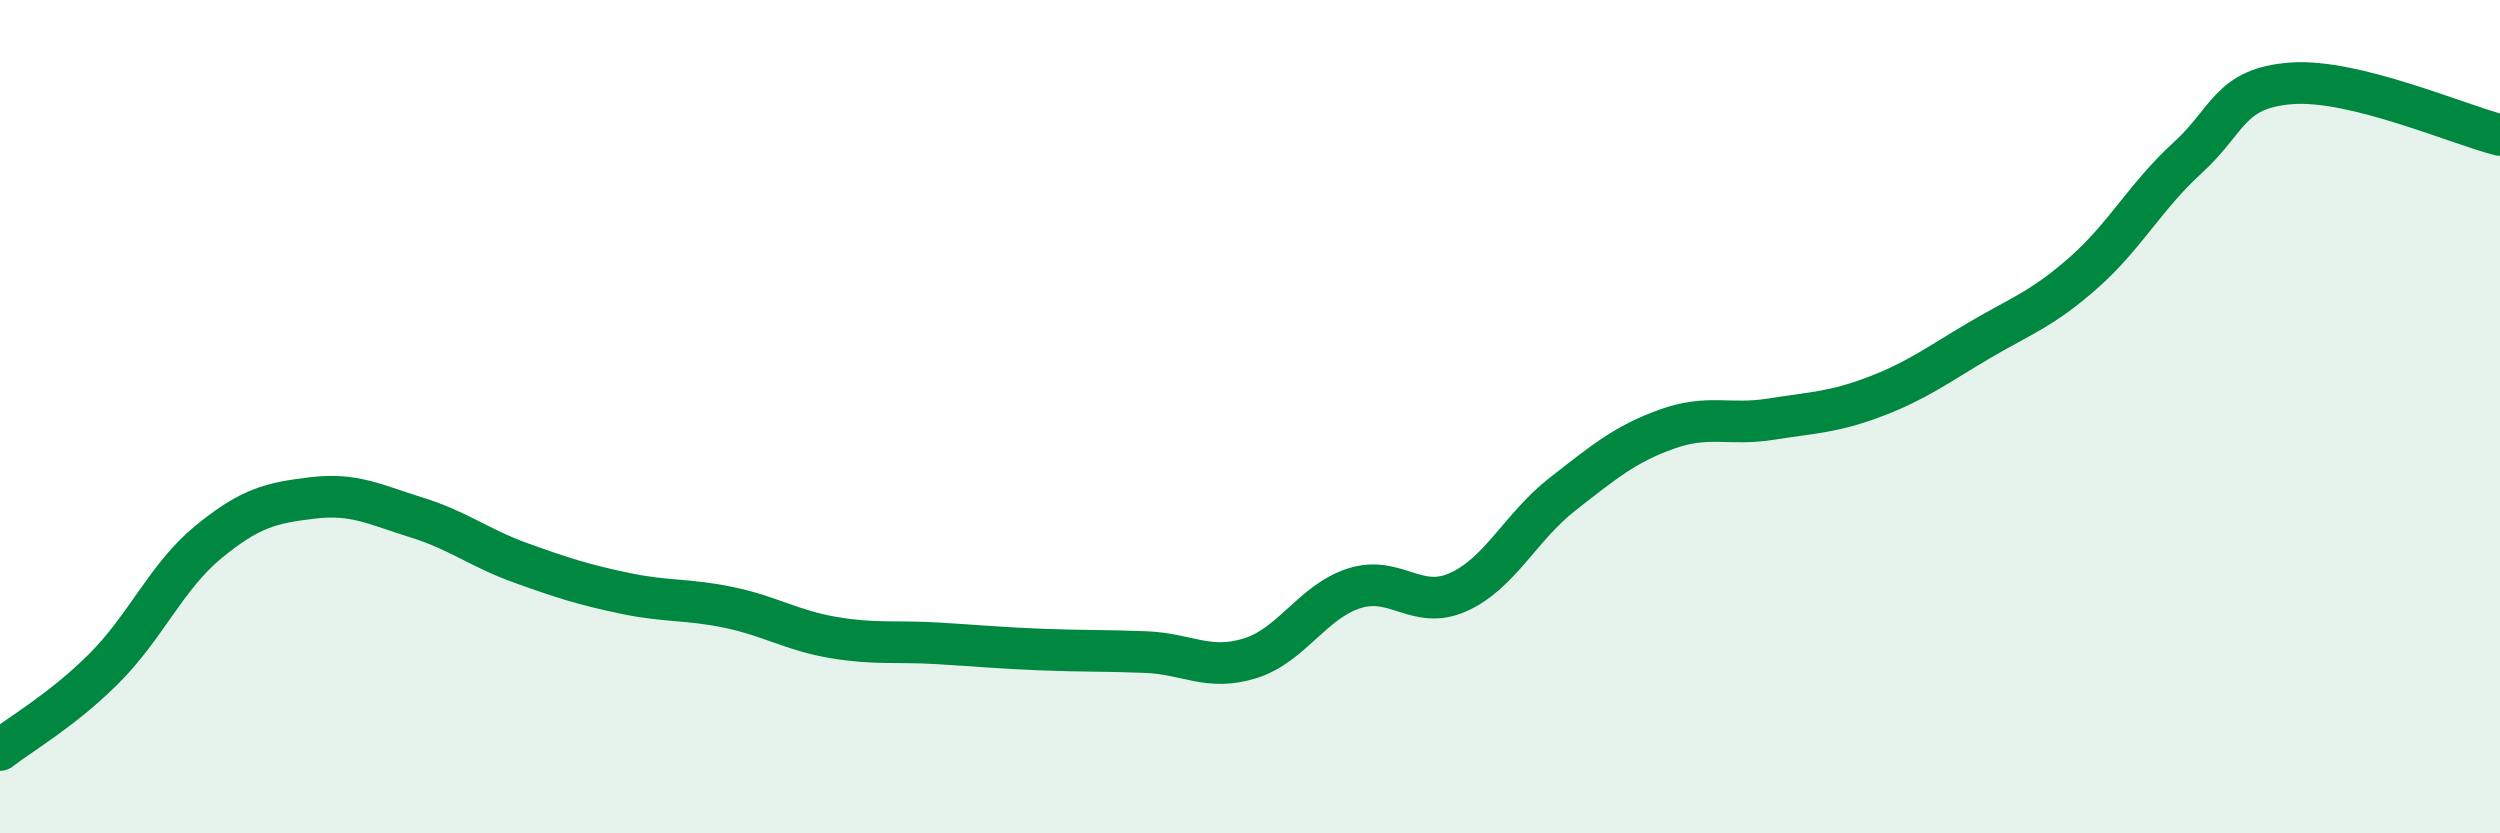
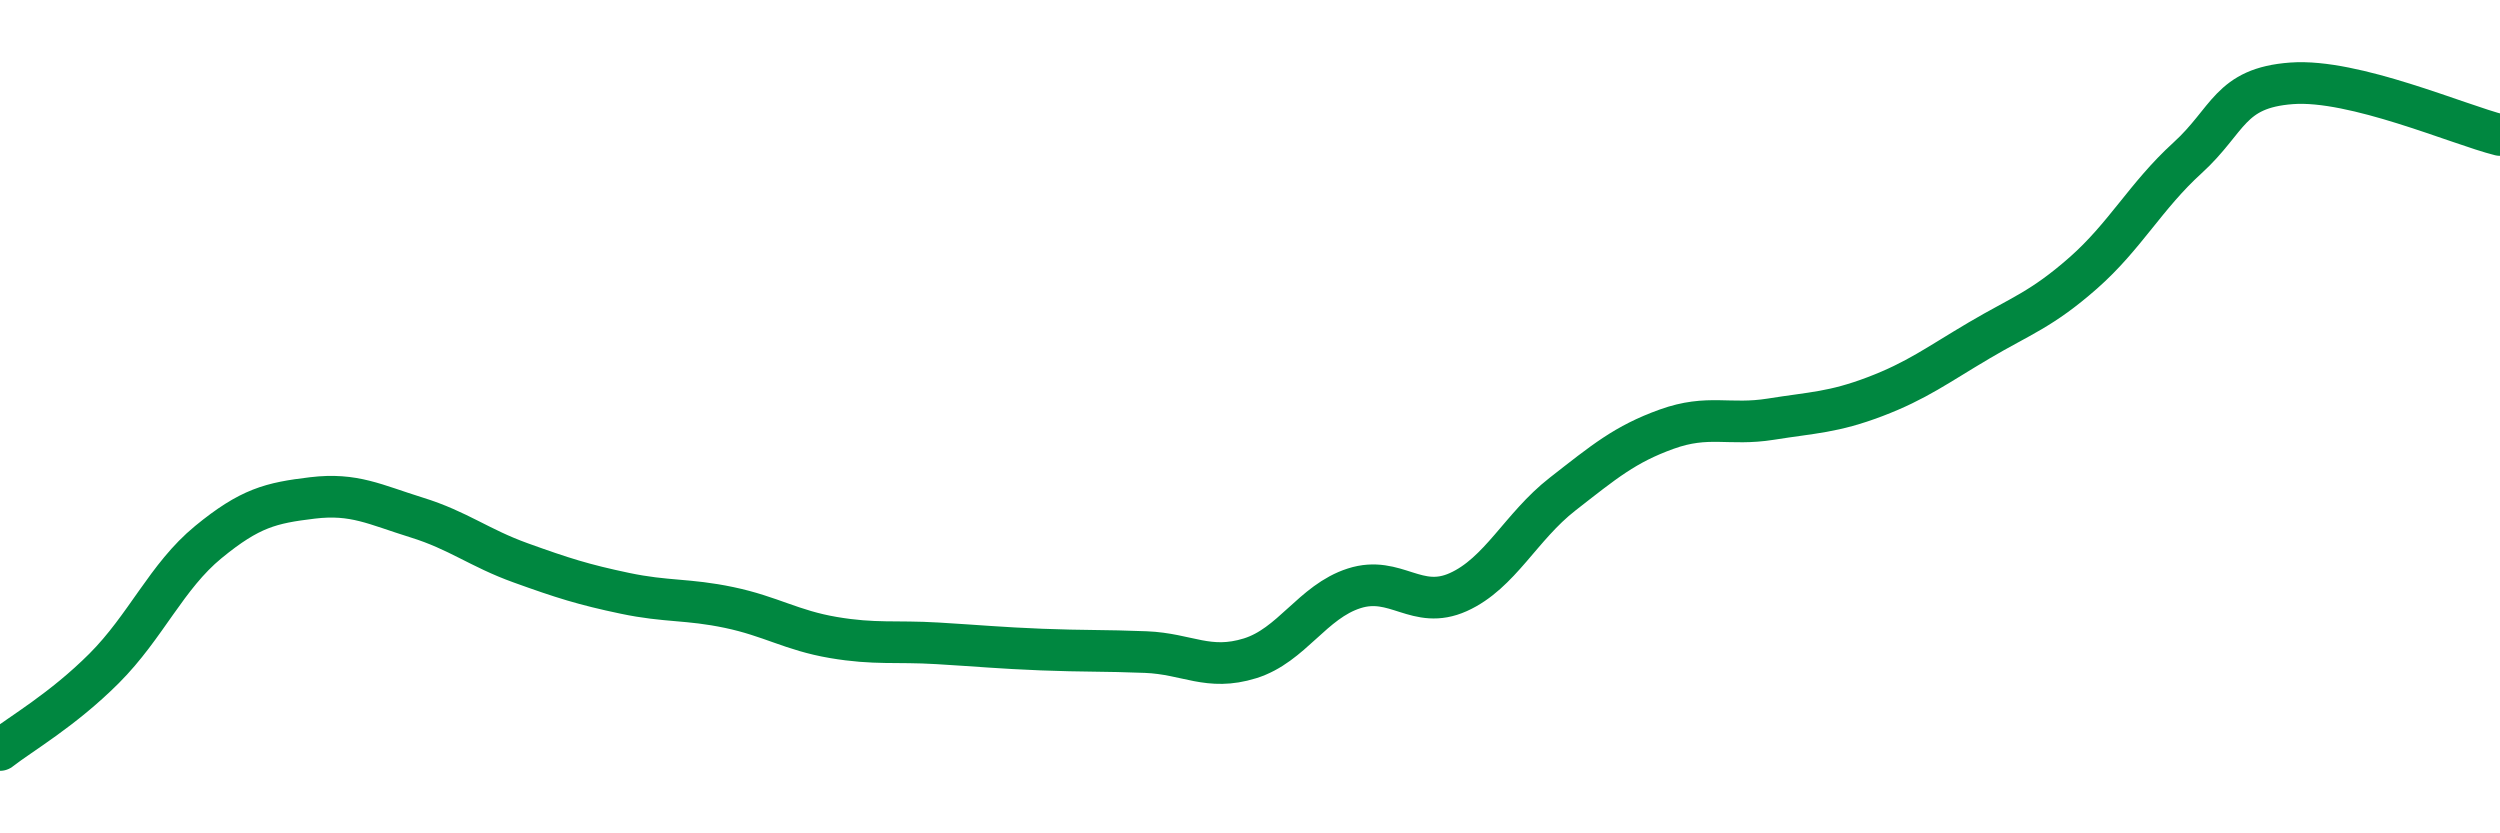
<svg xmlns="http://www.w3.org/2000/svg" width="60" height="20" viewBox="0 0 60 20">
-   <path d="M 0,18 C 0.5,17.61 1.5,17.04 2.5,16.04 C 3.5,15.04 4,13.83 5,13.01 C 6,12.19 6.5,12.07 7.5,11.95 C 8.5,11.83 9,12.11 10,12.42 C 11,12.73 11.5,13.15 12.5,13.51 C 13.5,13.87 14,14.03 15,14.24 C 16,14.45 16.5,14.37 17.5,14.58 C 18.5,14.79 19,15.13 20,15.3 C 21,15.47 21.5,15.38 22.5,15.44 C 23.5,15.5 24,15.55 25,15.59 C 26,15.63 26.5,15.61 27.5,15.65 C 28.5,15.69 29,16.11 30,15.8 C 31,15.49 31.5,14.44 32.5,14.12 C 33.5,13.8 34,14.66 35,14.21 C 36,13.76 36.5,12.64 37.5,11.86 C 38.5,11.08 39,10.66 40,10.3 C 41,9.94 41.5,10.22 42.5,10.06 C 43.5,9.9 44,9.9 45,9.52 C 46,9.14 46.5,8.76 47.5,8.17 C 48.5,7.58 49,7.43 50,6.55 C 51,5.67 51.5,4.7 52.5,3.79 C 53.5,2.88 53.5,2.11 55,2 C 56.5,1.89 59,2.99 60,3.24L60 20L0 20Z" fill="#008740" opacity="0.1" stroke-linecap="round" stroke-linejoin="round" />
  <path d="M 0,18 C 0.5,17.61 1.5,17.04 2.5,16.04 C 3.5,15.04 4,13.83 5,13.01 C 6,12.19 6.5,12.07 7.5,11.95 C 8.5,11.83 9,12.11 10,12.42 C 11,12.73 11.5,13.15 12.5,13.51 C 13.5,13.87 14,14.03 15,14.24 C 16,14.45 16.5,14.37 17.5,14.58 C 18.5,14.79 19,15.13 20,15.3 C 21,15.47 21.5,15.38 22.5,15.44 C 23.5,15.5 24,15.55 25,15.59 C 26,15.63 26.5,15.61 27.5,15.65 C 28.5,15.69 29,16.11 30,15.8 C 31,15.49 31.5,14.44 32.5,14.12 C 33.5,13.8 34,14.66 35,14.21 C 36,13.76 36.5,12.64 37.5,11.86 C 38.5,11.08 39,10.66 40,10.3 C 41,9.94 41.5,10.22 42.5,10.06 C 43.5,9.9 44,9.9 45,9.52 C 46,9.14 46.5,8.76 47.5,8.17 C 48.5,7.58 49,7.43 50,6.55 C 51,5.67 51.5,4.7 52.5,3.79 C 53.5,2.88 53.5,2.11 55,2 C 56.5,1.89 59,2.99 60,3.24" stroke="#008740" stroke-width="1" fill="none" stroke-linecap="round" stroke-linejoin="round" />
</svg>